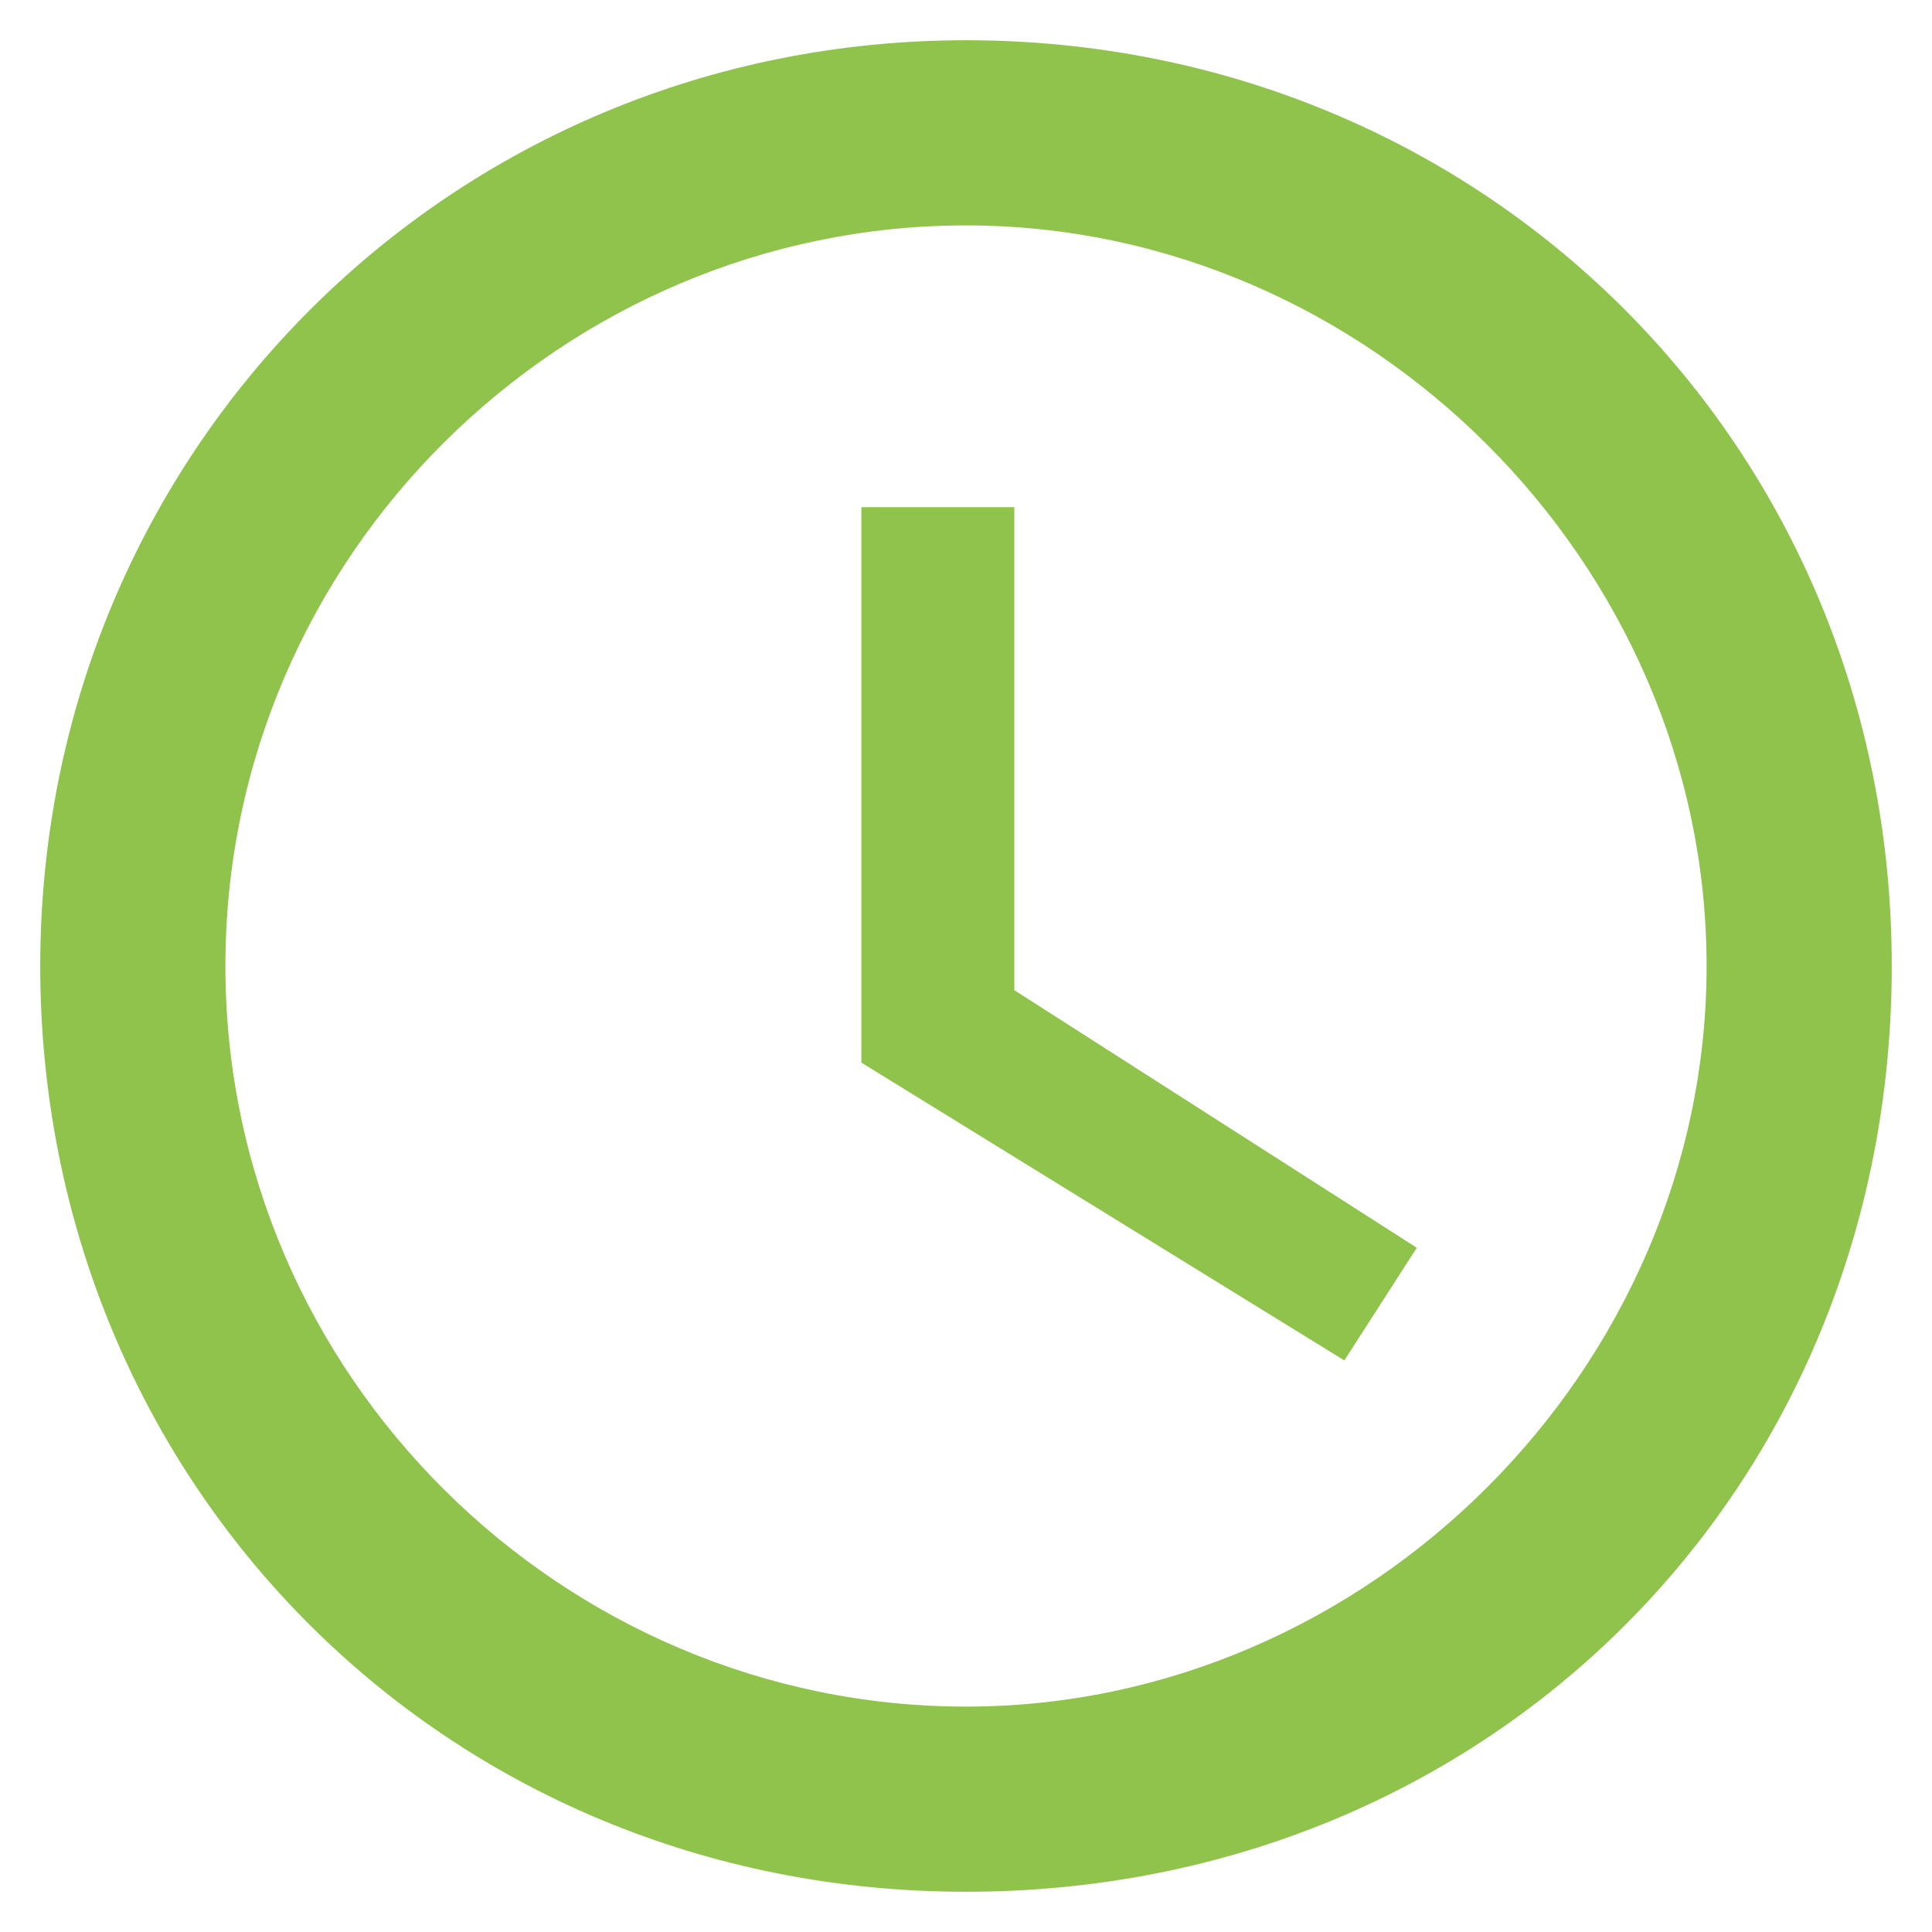
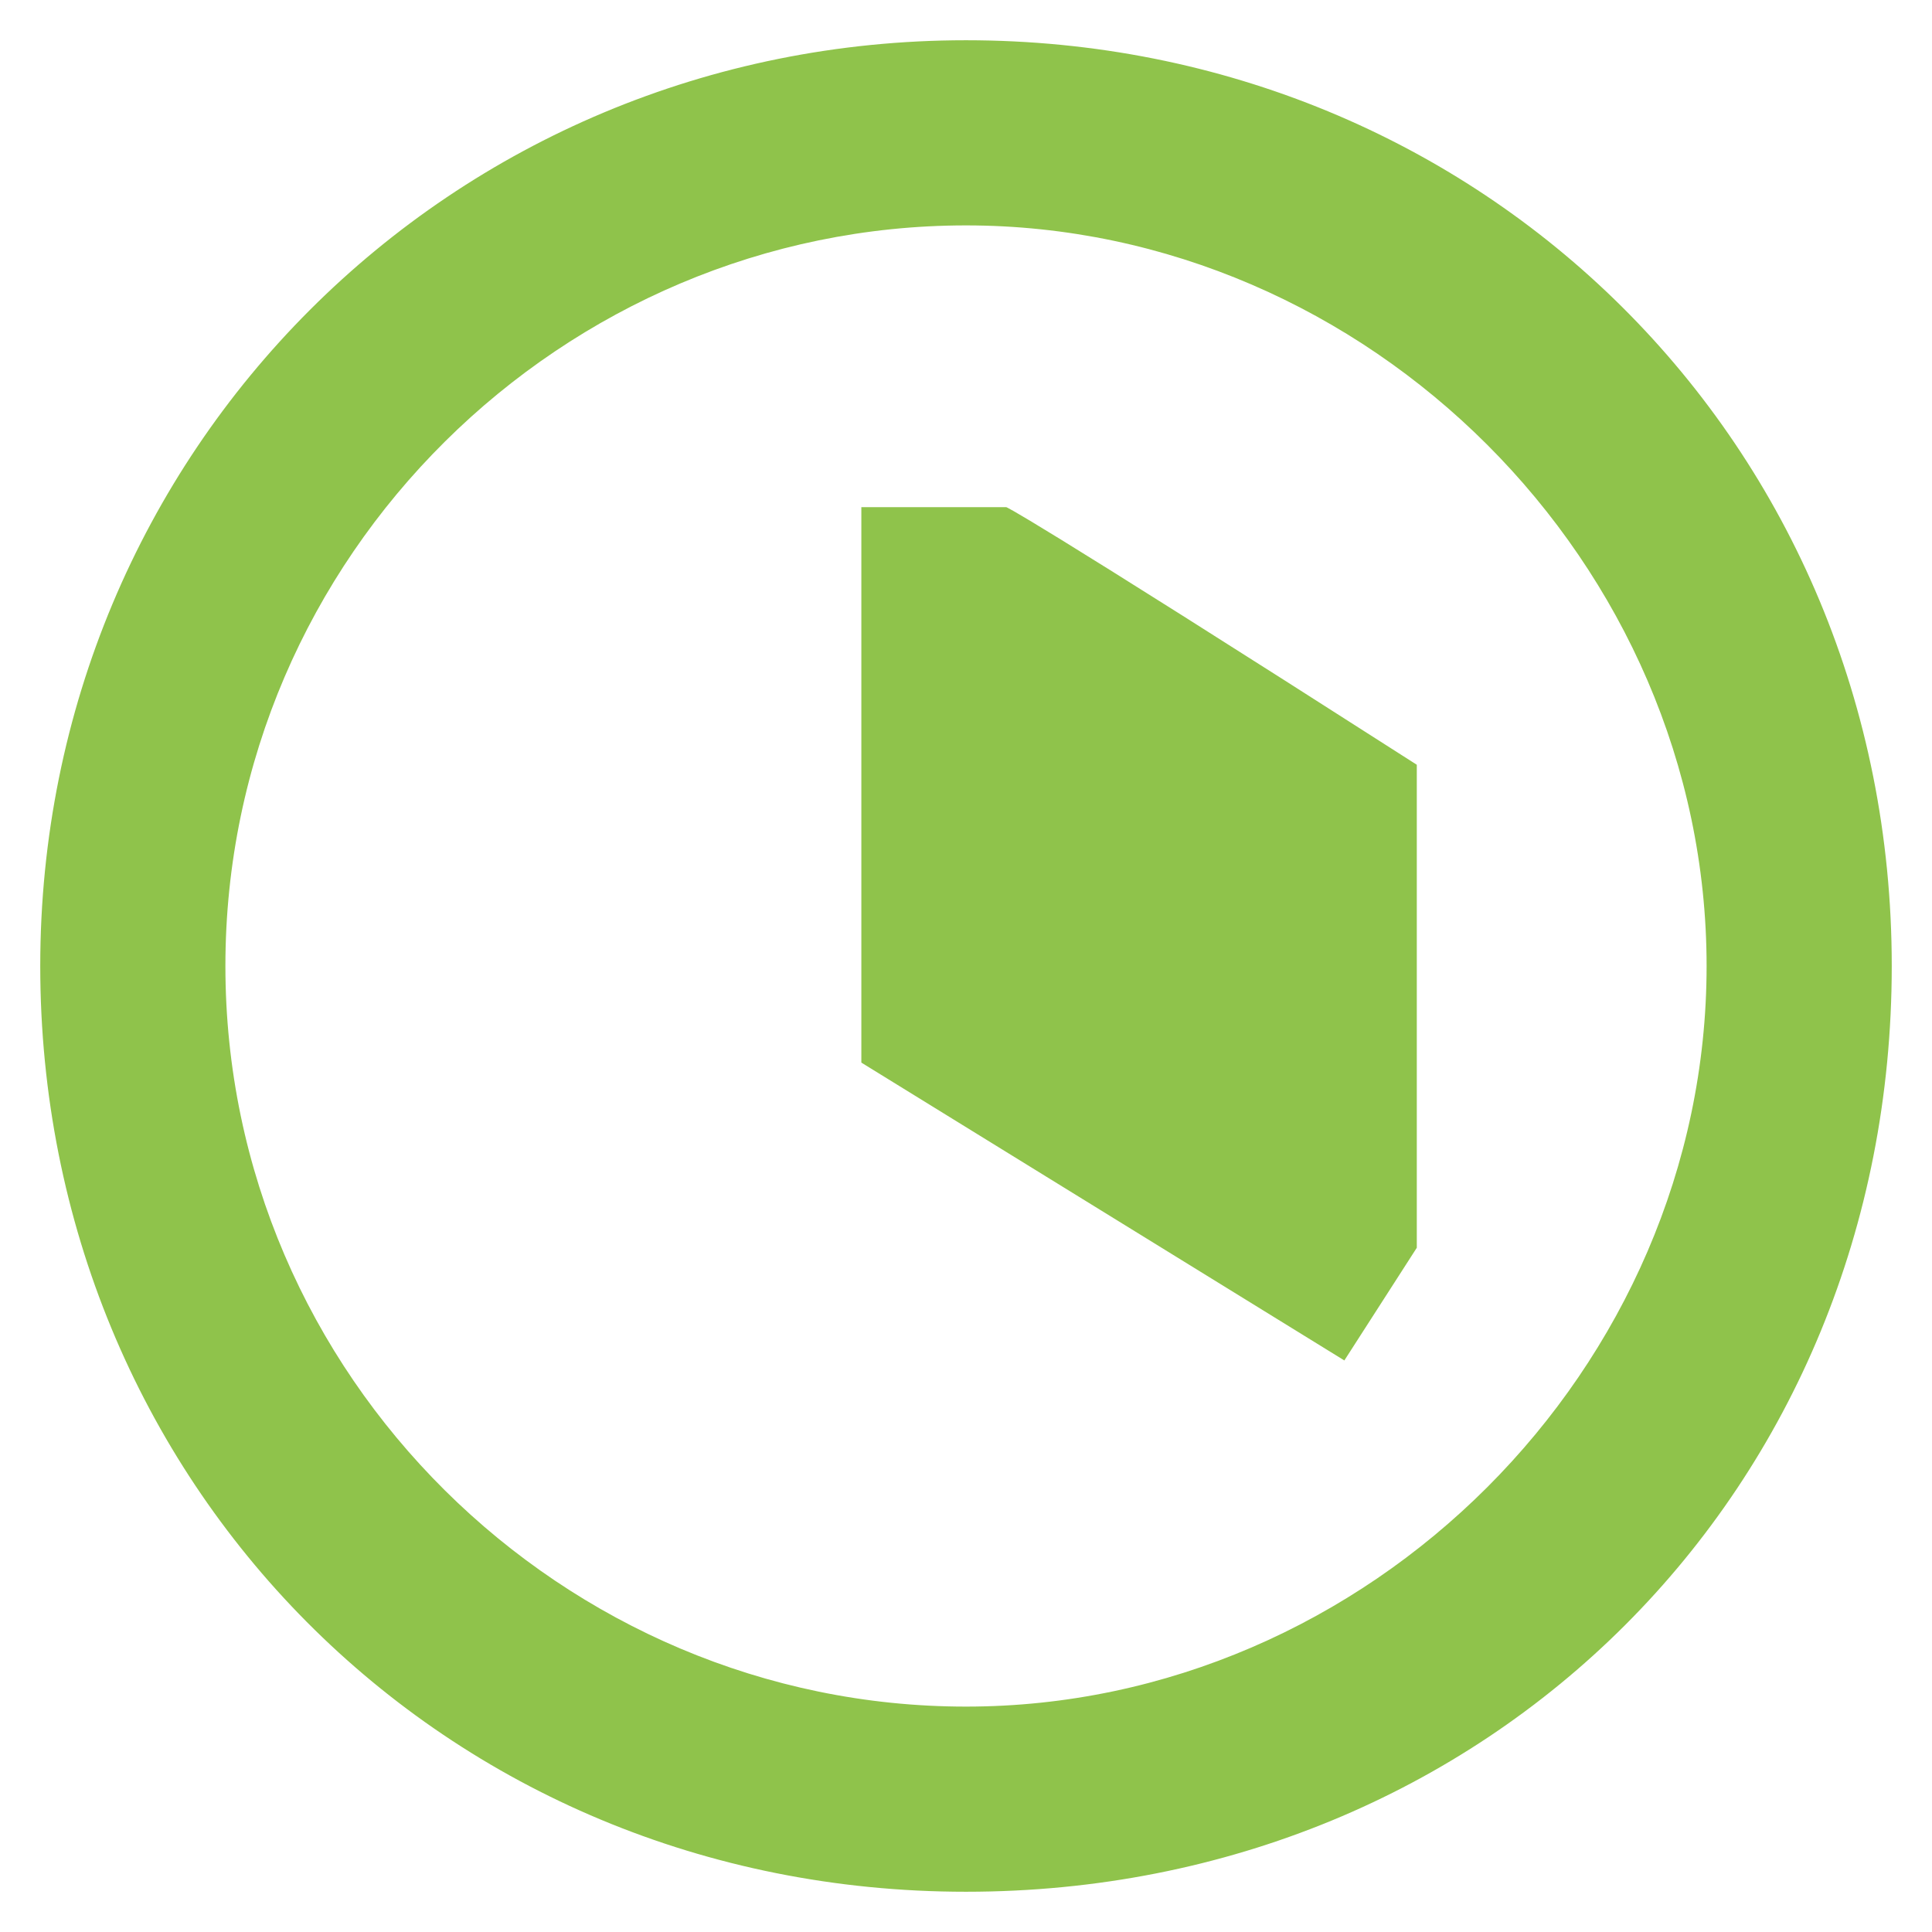
<svg xmlns="http://www.w3.org/2000/svg" version="1.1" id="Layer_1" x="0px" y="0px" viewBox="0 0 24 24" style="enable-background:new 0 0 24 24;" xml:space="preserve">
  <style type="text/css">
	.st0{fill:#8FC34B;}
</style>
-   <path class="st0" d="M12,0.5C5.6,0.5,0.5,5.6,0.5,12s5,11.5,11.5,11.5s11.5-5,11.5-11.5S18.4,0.5,12,0.5z M12,21.2  c-5,0-9.2-4.1-9.2-9.2S7,2.8,12,2.8S21.2,7,21.2,12S17,21.2,12,21.2z M12.5,6.3h-1.8v6.9l6,3.7l0.9-1.4l-5-3.2v-6  C12.6,6.3,12.5,6.3,12.5,6.3z" />
+   <path class="st0" d="M12,0.5C5.6,0.5,0.5,5.6,0.5,12s5,11.5,11.5,11.5s11.5-5,11.5-11.5S18.4,0.5,12,0.5z M12,21.2  c-5,0-9.2-4.1-9.2-9.2S7,2.8,12,2.8S21.2,7,21.2,12S17,21.2,12,21.2z M12.5,6.3h-1.8v6.9l6,3.7l0.9-1.4v-6  C12.6,6.3,12.5,6.3,12.5,6.3z" />
</svg>